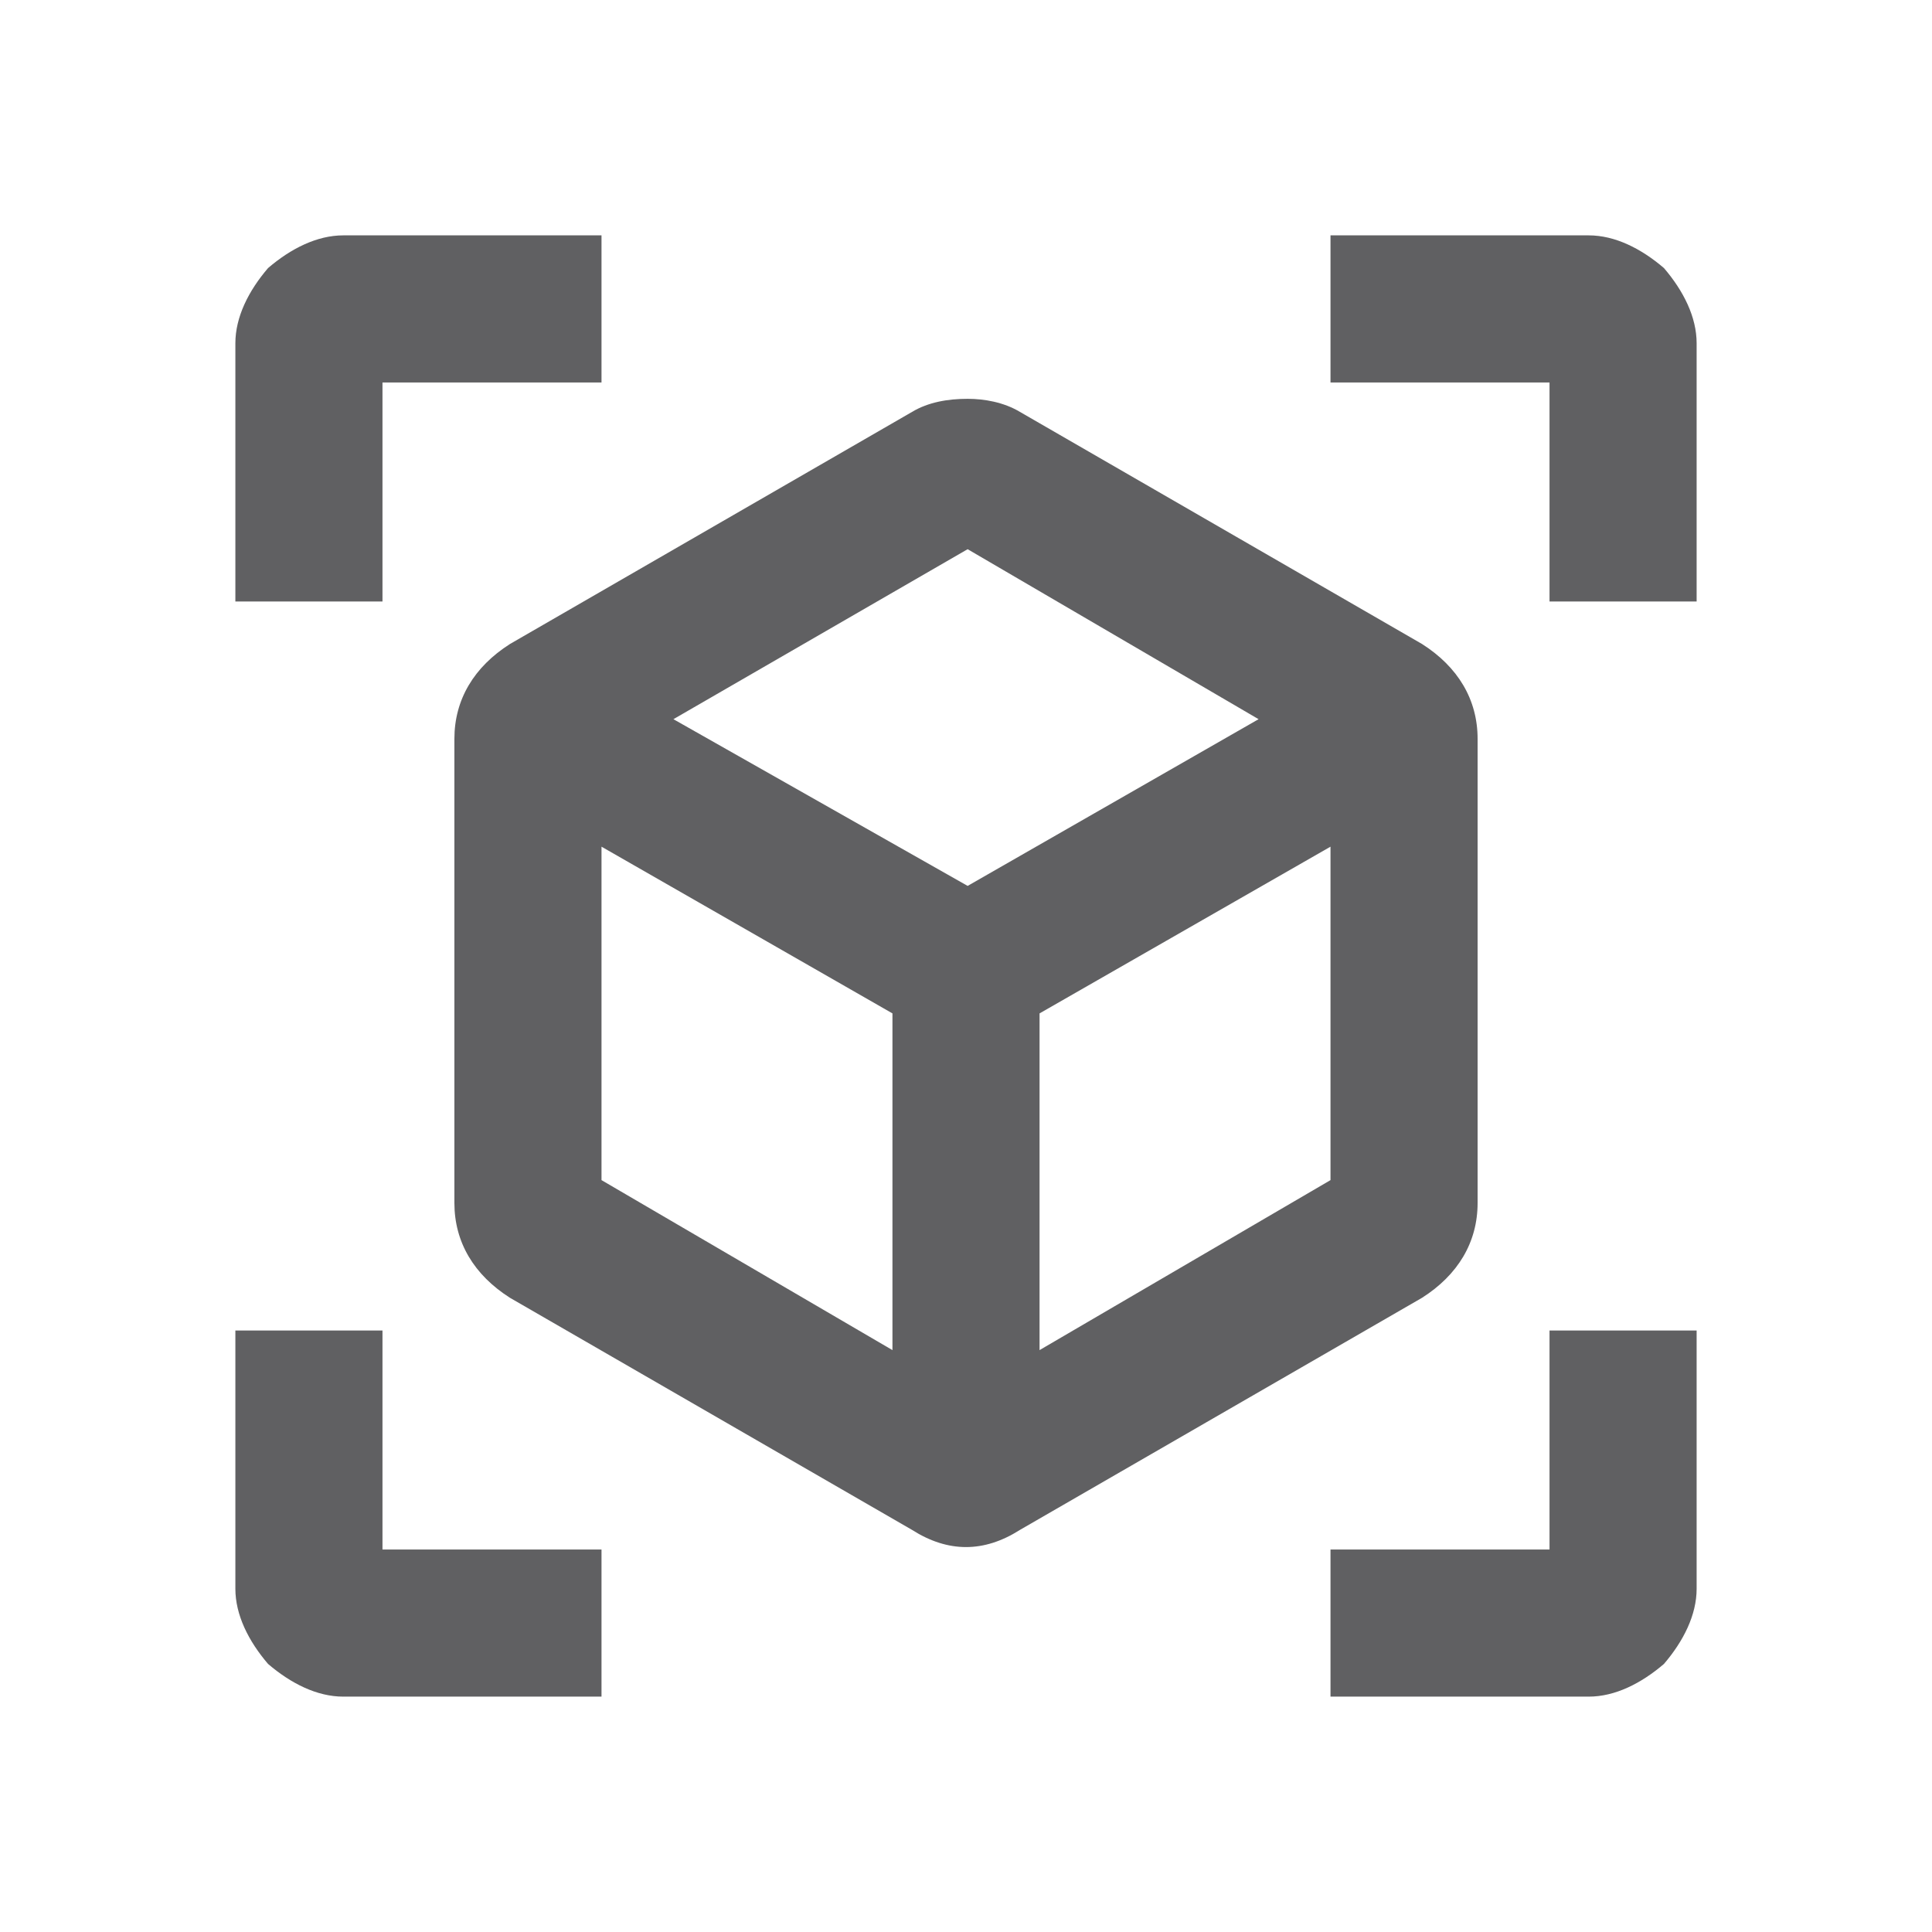
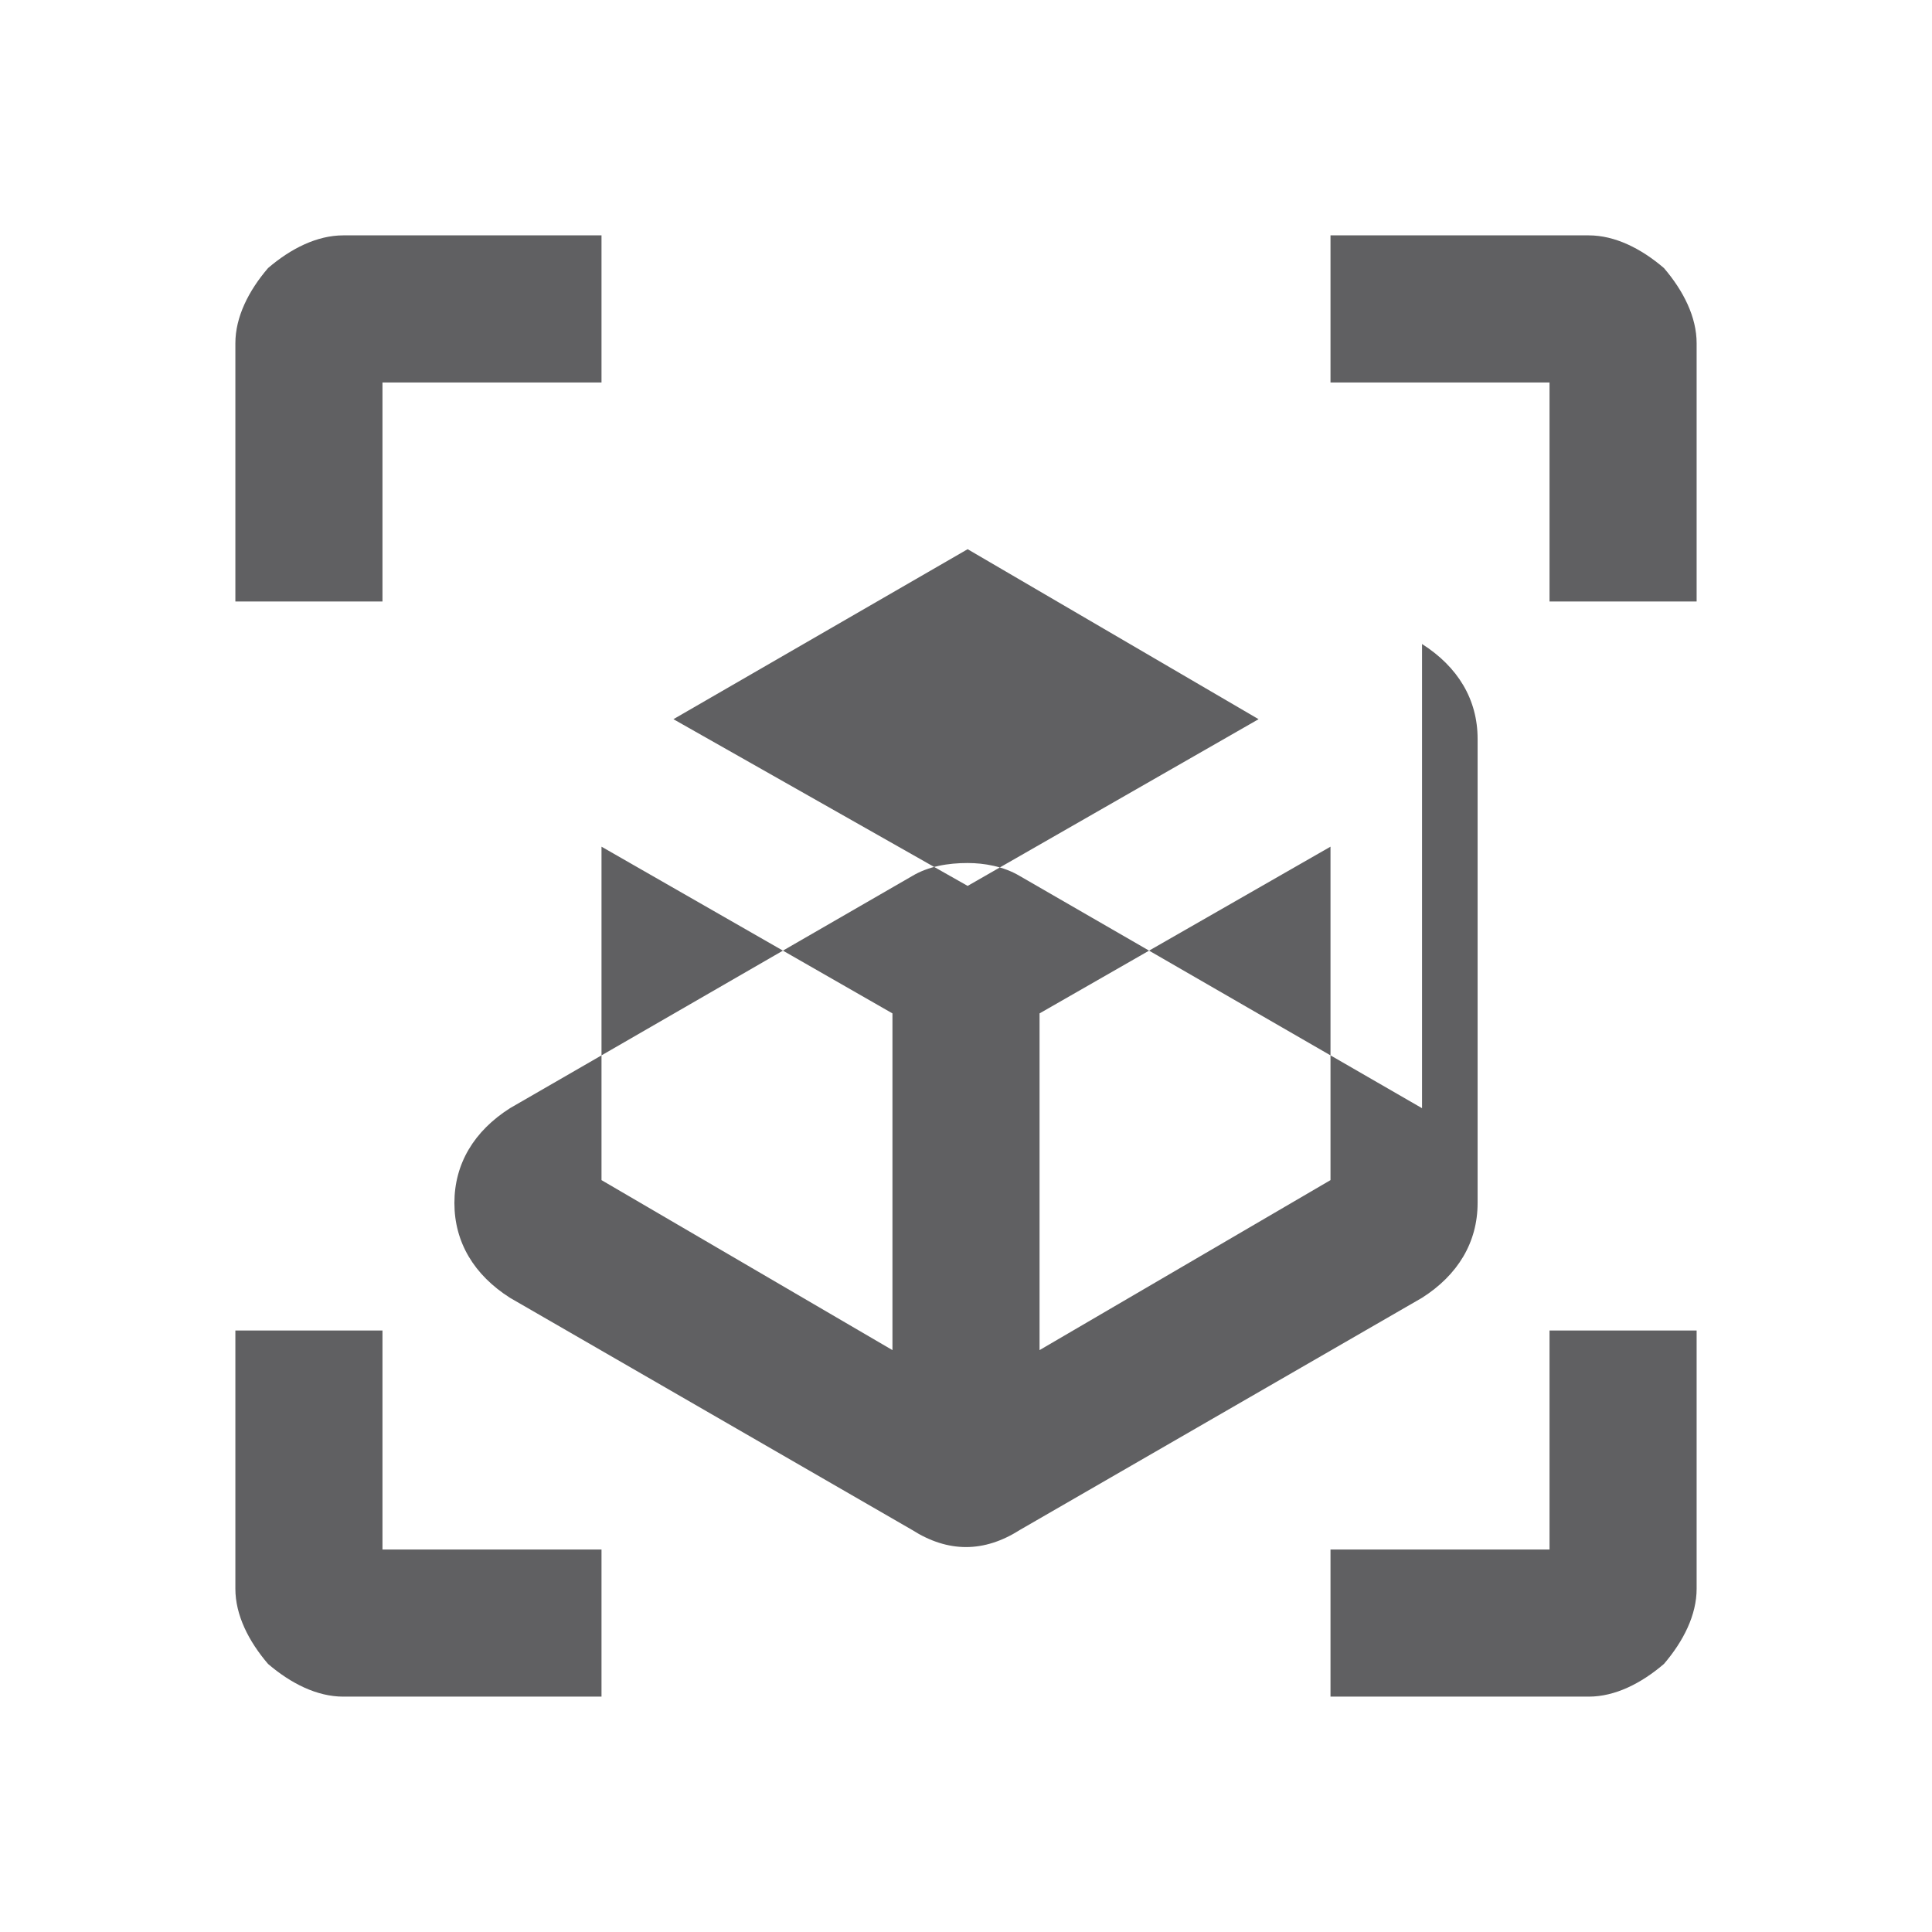
<svg xmlns="http://www.w3.org/2000/svg" xml:space="preserve" width="591px" height="591px" version="1.1" style="shape-rendering:geometricPrecision; text-rendering:geometricPrecision; image-rendering:optimizeQuality; fill-rule:evenodd; clip-rule:evenodd" viewBox="0 0 591 591">
  <defs>
    <style type="text/css">
   
    .fil0 {fill:#606062}
   
  </style>
  </defs>
  <g id="Layer_x0020_1">
    <g>
-       <path class="fil0" d="M407 519l0 -45 67 0 0 -67 45 0 0 79c0,8 -4,16 -10,23 -7,6 -15,10 -23,10l-79 0 0 0zm-223 0l-79 0c-8,0 -16,-4 -23,-10 -6,-7 -10,-15 -10,-23l0 -79 45 0 0 67 67 0 0 45 0 0zm223 -447l79 0c8,0 16,4 23,10 6,7 10,15 10,23l0 79 -45 0 0 -67 -67 0 0 -45 0 0zm-223 0l0 45 -67 0 0 67 -45 0 0 -79c0,-8 4,-16 10,-23 7,-6 15,-10 23,-10l79 0 0 0zm134 341l89 -52 0 -102 -89 51 0 103 0 0zm-22 -142l89 -51 -89 -52 -90 52 90 51 0 0zm-112 90l89 52 0 -103 -89 -51 0 102 0 0zm251 -164c11,7 17,17 17,29l0 142c0,12 -6,22 -17,29l-123 71c-11,7 -22,7 -33,0l-123 -71c-11,-7 -17,-17 -17,-29l0 -142c0,-12 6,-22 17,-29l123 -71c5,-3 11,-4 17,-4 5,0 11,1 16,4l123 71z" />
+       <path class="fil0" d="M407 519l0 -45 67 0 0 -67 45 0 0 79c0,8 -4,16 -10,23 -7,6 -15,10 -23,10l-79 0 0 0zm-223 0l-79 0c-8,0 -16,-4 -23,-10 -6,-7 -10,-15 -10,-23l0 -79 45 0 0 67 67 0 0 45 0 0zm223 -447l79 0c8,0 16,4 23,10 6,7 10,15 10,23l0 79 -45 0 0 -67 -67 0 0 -45 0 0zm-223 0l0 45 -67 0 0 67 -45 0 0 -79c0,-8 4,-16 10,-23 7,-6 15,-10 23,-10l79 0 0 0zm134 341l89 -52 0 -102 -89 51 0 103 0 0zm-22 -142l89 -51 -89 -52 -90 52 90 51 0 0zm-112 90l89 52 0 -103 -89 -51 0 102 0 0zm251 -164c11,7 17,17 17,29l0 142c0,12 -6,22 -17,29l-123 71c-11,7 -22,7 -33,0l-123 -71c-11,-7 -17,-17 -17,-29c0,-12 6,-22 17,-29l123 -71c5,-3 11,-4 17,-4 5,0 11,1 16,4l123 71z" />
    </g>
  </g>
</svg>